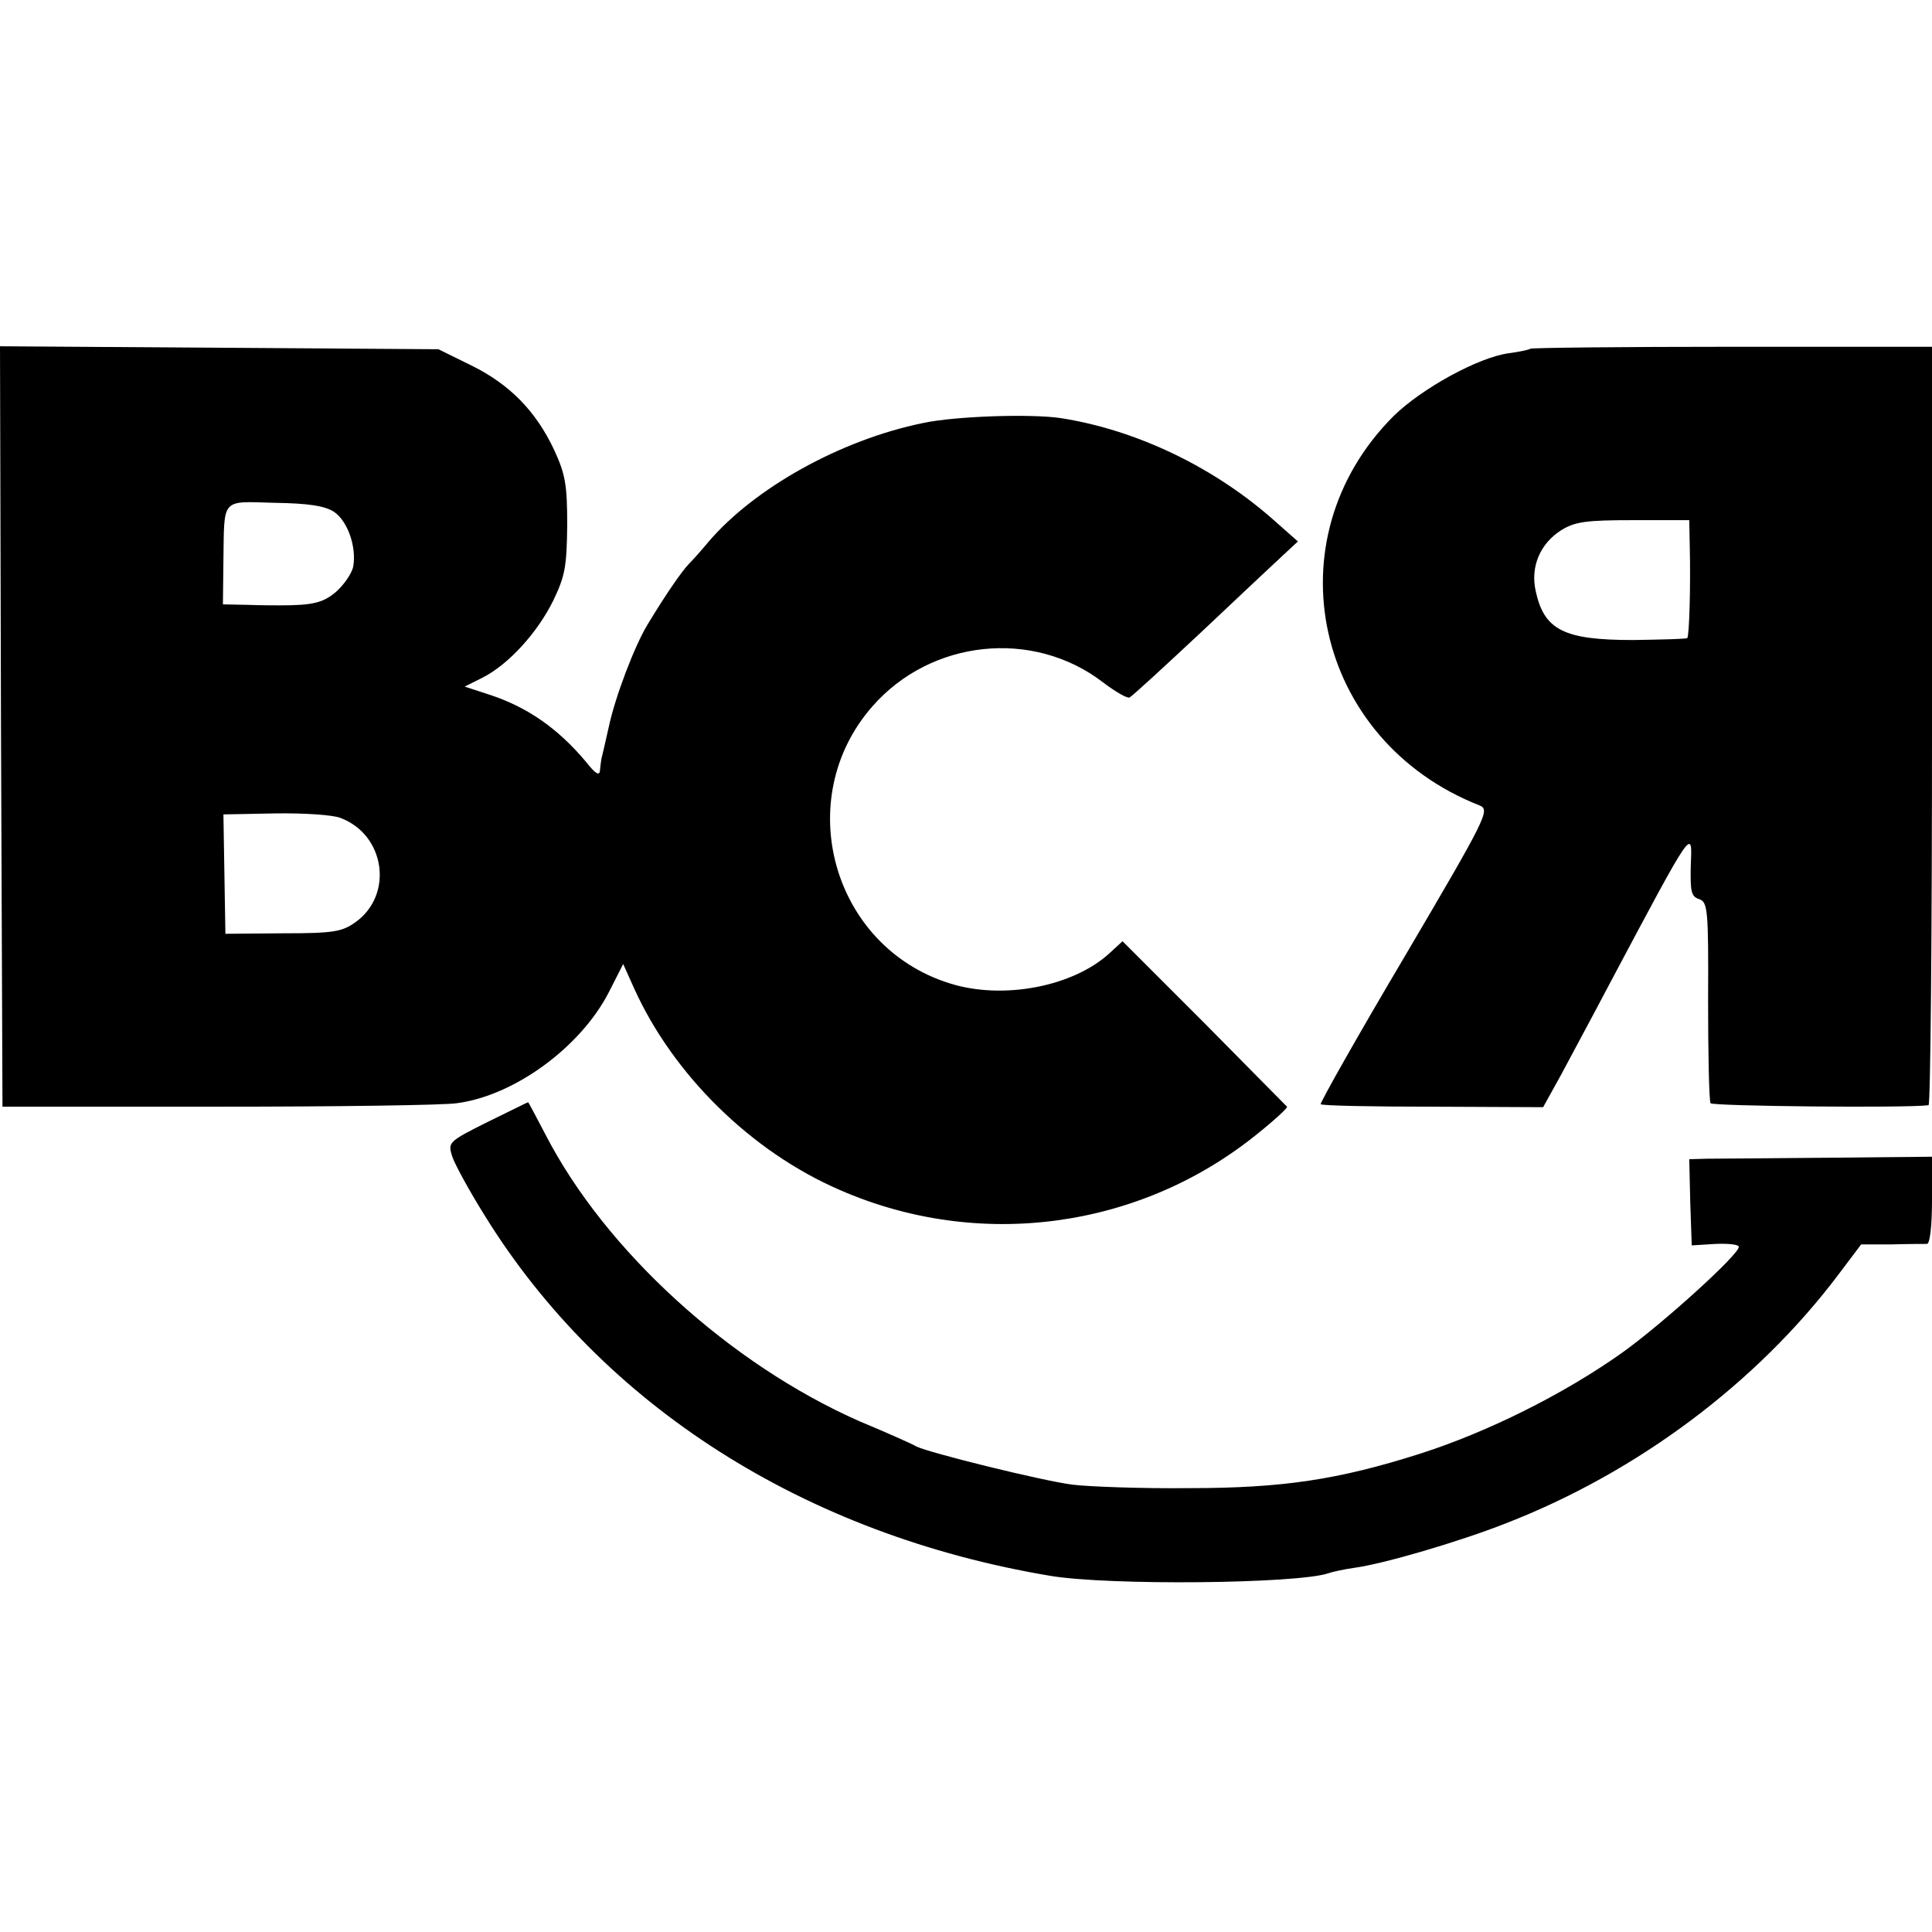
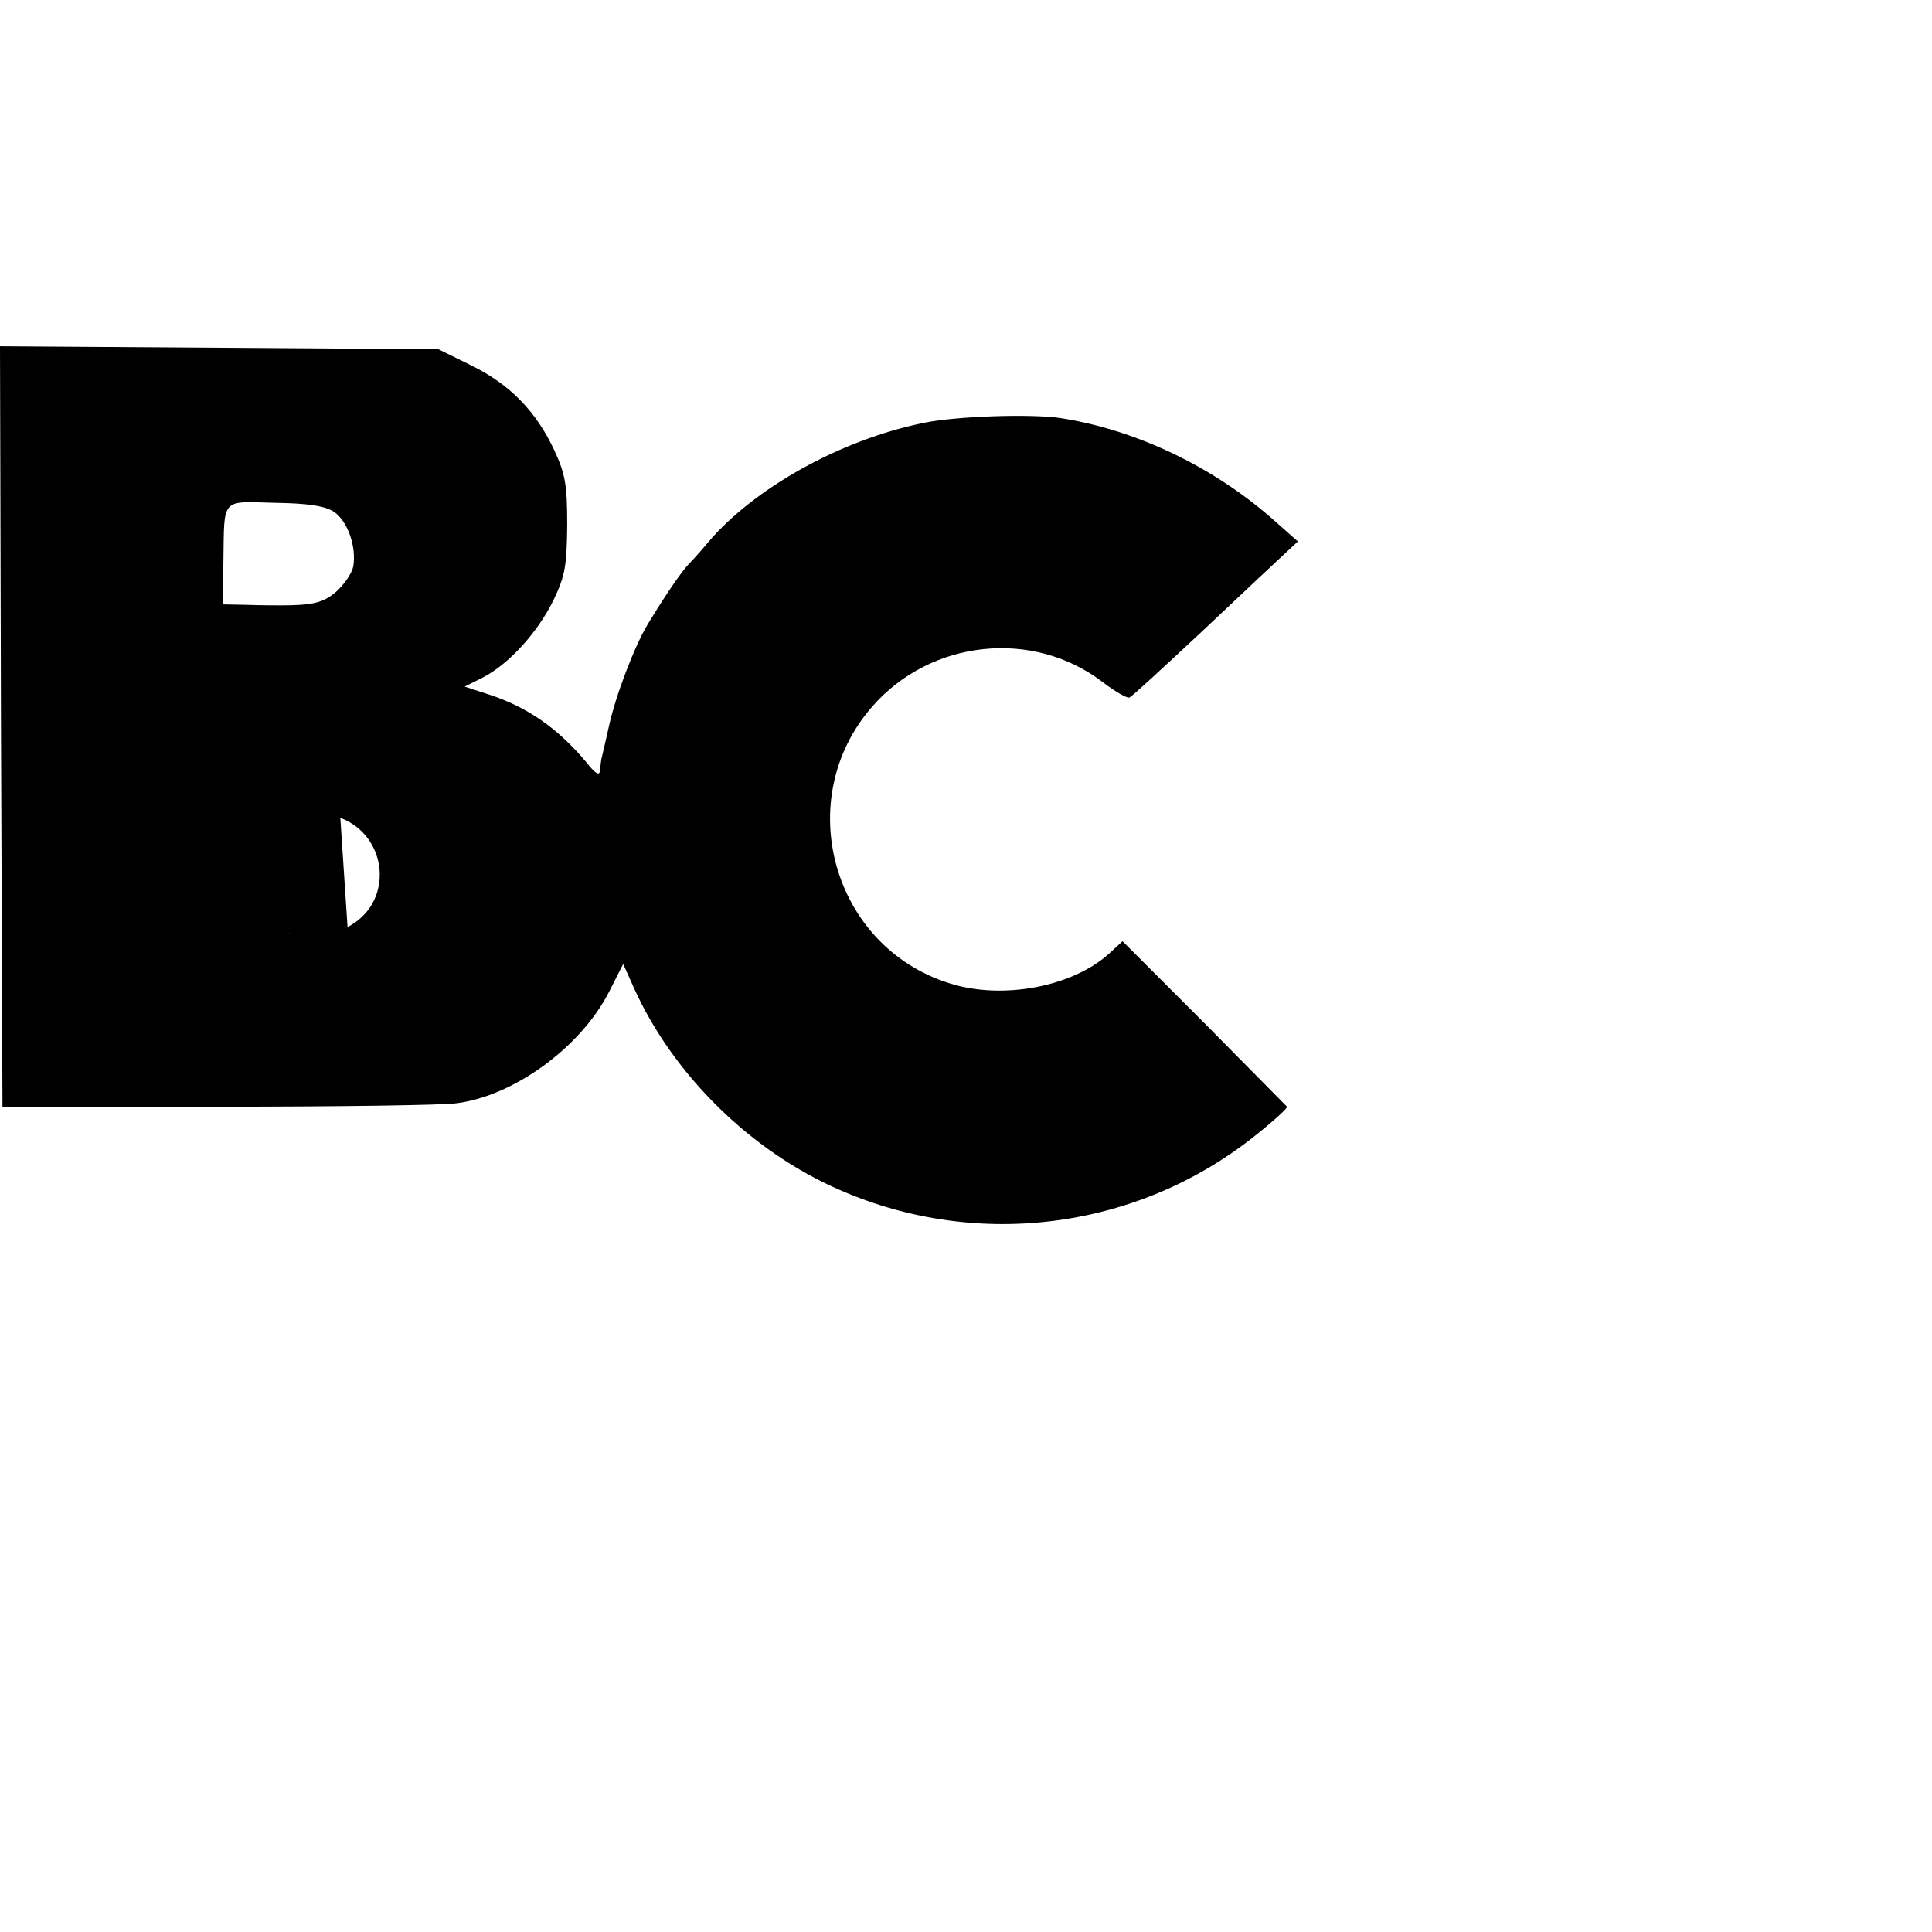
<svg xmlns="http://www.w3.org/2000/svg" version="1.0" width="390pt" height="390pt" viewBox="0 0 390 390" preserveAspectRatio="xMidYMid meet">
  <g transform="translate(0,390) scale(0.1,-0.1)" fill="#000000" stroke="none">
-     <path d="M2 2433 l3 -767 435 0 c239 0 456 3 482 7 116 15 250 113 307 224 l29 57 22 -49 c79 -175 237 -330 415 -407 281 -123 606 -79 843 113 35 28 62 53 60 55 -2 2 -77 78 -167 169 l-165 165 -25 -23 c-74 -69 -217 -96 -324 -62 -237 74 -320 372 -156 559 118 135 324 157 465 49 25 -19 49 -33 54 -31 5 2 70 62 146 133 76 72 151 142 166 156 l28 26 -43 38 c-122 110 -281 187 -436 211 -60 9 -213 4 -278 -10 -166 -34 -340 -131 -433 -240 -14 -17 -32 -37 -40 -45 -14 -15 -43 -56 -83 -122 -26 -43 -65 -145 -78 -206 -7 -32 -14 -61 -15 -65 -1 -5 -2 -15 -3 -24 -1 -11 -10 -5 -28 18 -57 68 -119 111 -196 136 l-49 16 36 18 c53 27 111 91 143 156 24 50 27 69 28 152 0 82 -4 103 -26 151 -37 79 -90 133 -167 171 l-67 33 -442 3 -443 3 2 -768z m672 434 c28 -19 46 -71 39 -111 -3 -14 -19 -37 -35 -51 -26 -22 -47 -27 -113 -27 -8 0 -38 0 -65 1 l-50 1 1 88 c2 128 -6 120 103 117 68 -1 101 -6 120 -18z m13 -618 c91 -34 108 -156 30 -211 -27 -19 -44 -22 -146 -22 l-116 -1 -2 121 -2 120 104 2 c58 1 117 -3 132 -9z" />
-     <path d="M3089 3196 c-2 -2 -21 -6 -43 -9 -61 -8 -176 -71 -233 -127 -249 -249 -160 -655 174 -786 21 -9 15 -22 -151 -304 -96 -162 -172 -297 -170 -299 3 -3 104 -5 227 -5 l222 -1 36 65 c19 36 63 117 96 180 175 329 169 319 166 241 -1 -51 1 -61 17 -66 17 -6 19 -19 18 -205 0 -109 2 -202 5 -207 4 -6 396 -10 440 -4 4 1 7 345 7 766 l0 765 -403 0 c-222 0 -406 -2 -408 -4z m322 -398 c2 -81 -1 -182 -5 -186 -2 -2 -51 -3 -109 -4 -140 0 -180 20 -197 99 -11 49 9 96 52 123 28 17 50 20 146 20 l112 0 1 -52z" />
-     <path d="M984 1635 c-80 -40 -80 -41 -71 -70 6 -17 35 -70 65 -118 237 -384 646 -645 1142 -728 119 -20 498 -16 561 5 8 3 31 8 52 11 60 8 213 53 307 90 265 103 506 283 671 502 l46 61 61 0 c34 1 67 1 72 1 6 1 10 37 10 89 l0 87 -207 -2 c-115 -1 -225 -2 -246 -2 l-37 -1 2 -87 3 -87 48 3 c26 1 47 -1 47 -6 0 -16 -156 -157 -236 -214 -117 -83 -271 -160 -409 -204 -164 -52 -276 -69 -465 -69 -96 -1 -202 3 -235 7 -62 8 -288 64 -315 77 -8 5 -60 28 -115 51 -261 115 -513 344 -634 579 -19 36 -34 65 -35 65 -1 0 -37 -18 -82 -40z" />
+     <path d="M2 2433 l3 -767 435 0 c239 0 456 3 482 7 116 15 250 113 307 224 l29 57 22 -49 c79 -175 237 -330 415 -407 281 -123 606 -79 843 113 35 28 62 53 60 55 -2 2 -77 78 -167 169 l-165 165 -25 -23 c-74 -69 -217 -96 -324 -62 -237 74 -320 372 -156 559 118 135 324 157 465 49 25 -19 49 -33 54 -31 5 2 70 62 146 133 76 72 151 142 166 156 l28 26 -43 38 c-122 110 -281 187 -436 211 -60 9 -213 4 -278 -10 -166 -34 -340 -131 -433 -240 -14 -17 -32 -37 -40 -45 -14 -15 -43 -56 -83 -122 -26 -43 -65 -145 -78 -206 -7 -32 -14 -61 -15 -65 -1 -5 -2 -15 -3 -24 -1 -11 -10 -5 -28 18 -57 68 -119 111 -196 136 l-49 16 36 18 c53 27 111 91 143 156 24 50 27 69 28 152 0 82 -4 103 -26 151 -37 79 -90 133 -167 171 l-67 33 -442 3 -443 3 2 -768z m672 434 c28 -19 46 -71 39 -111 -3 -14 -19 -37 -35 -51 -26 -22 -47 -27 -113 -27 -8 0 -38 0 -65 1 l-50 1 1 88 c2 128 -6 120 103 117 68 -1 101 -6 120 -18z m13 -618 c91 -34 108 -156 30 -211 -27 -19 -44 -22 -146 -22 c58 1 117 -3 132 -9z" />
  </g>
</svg>